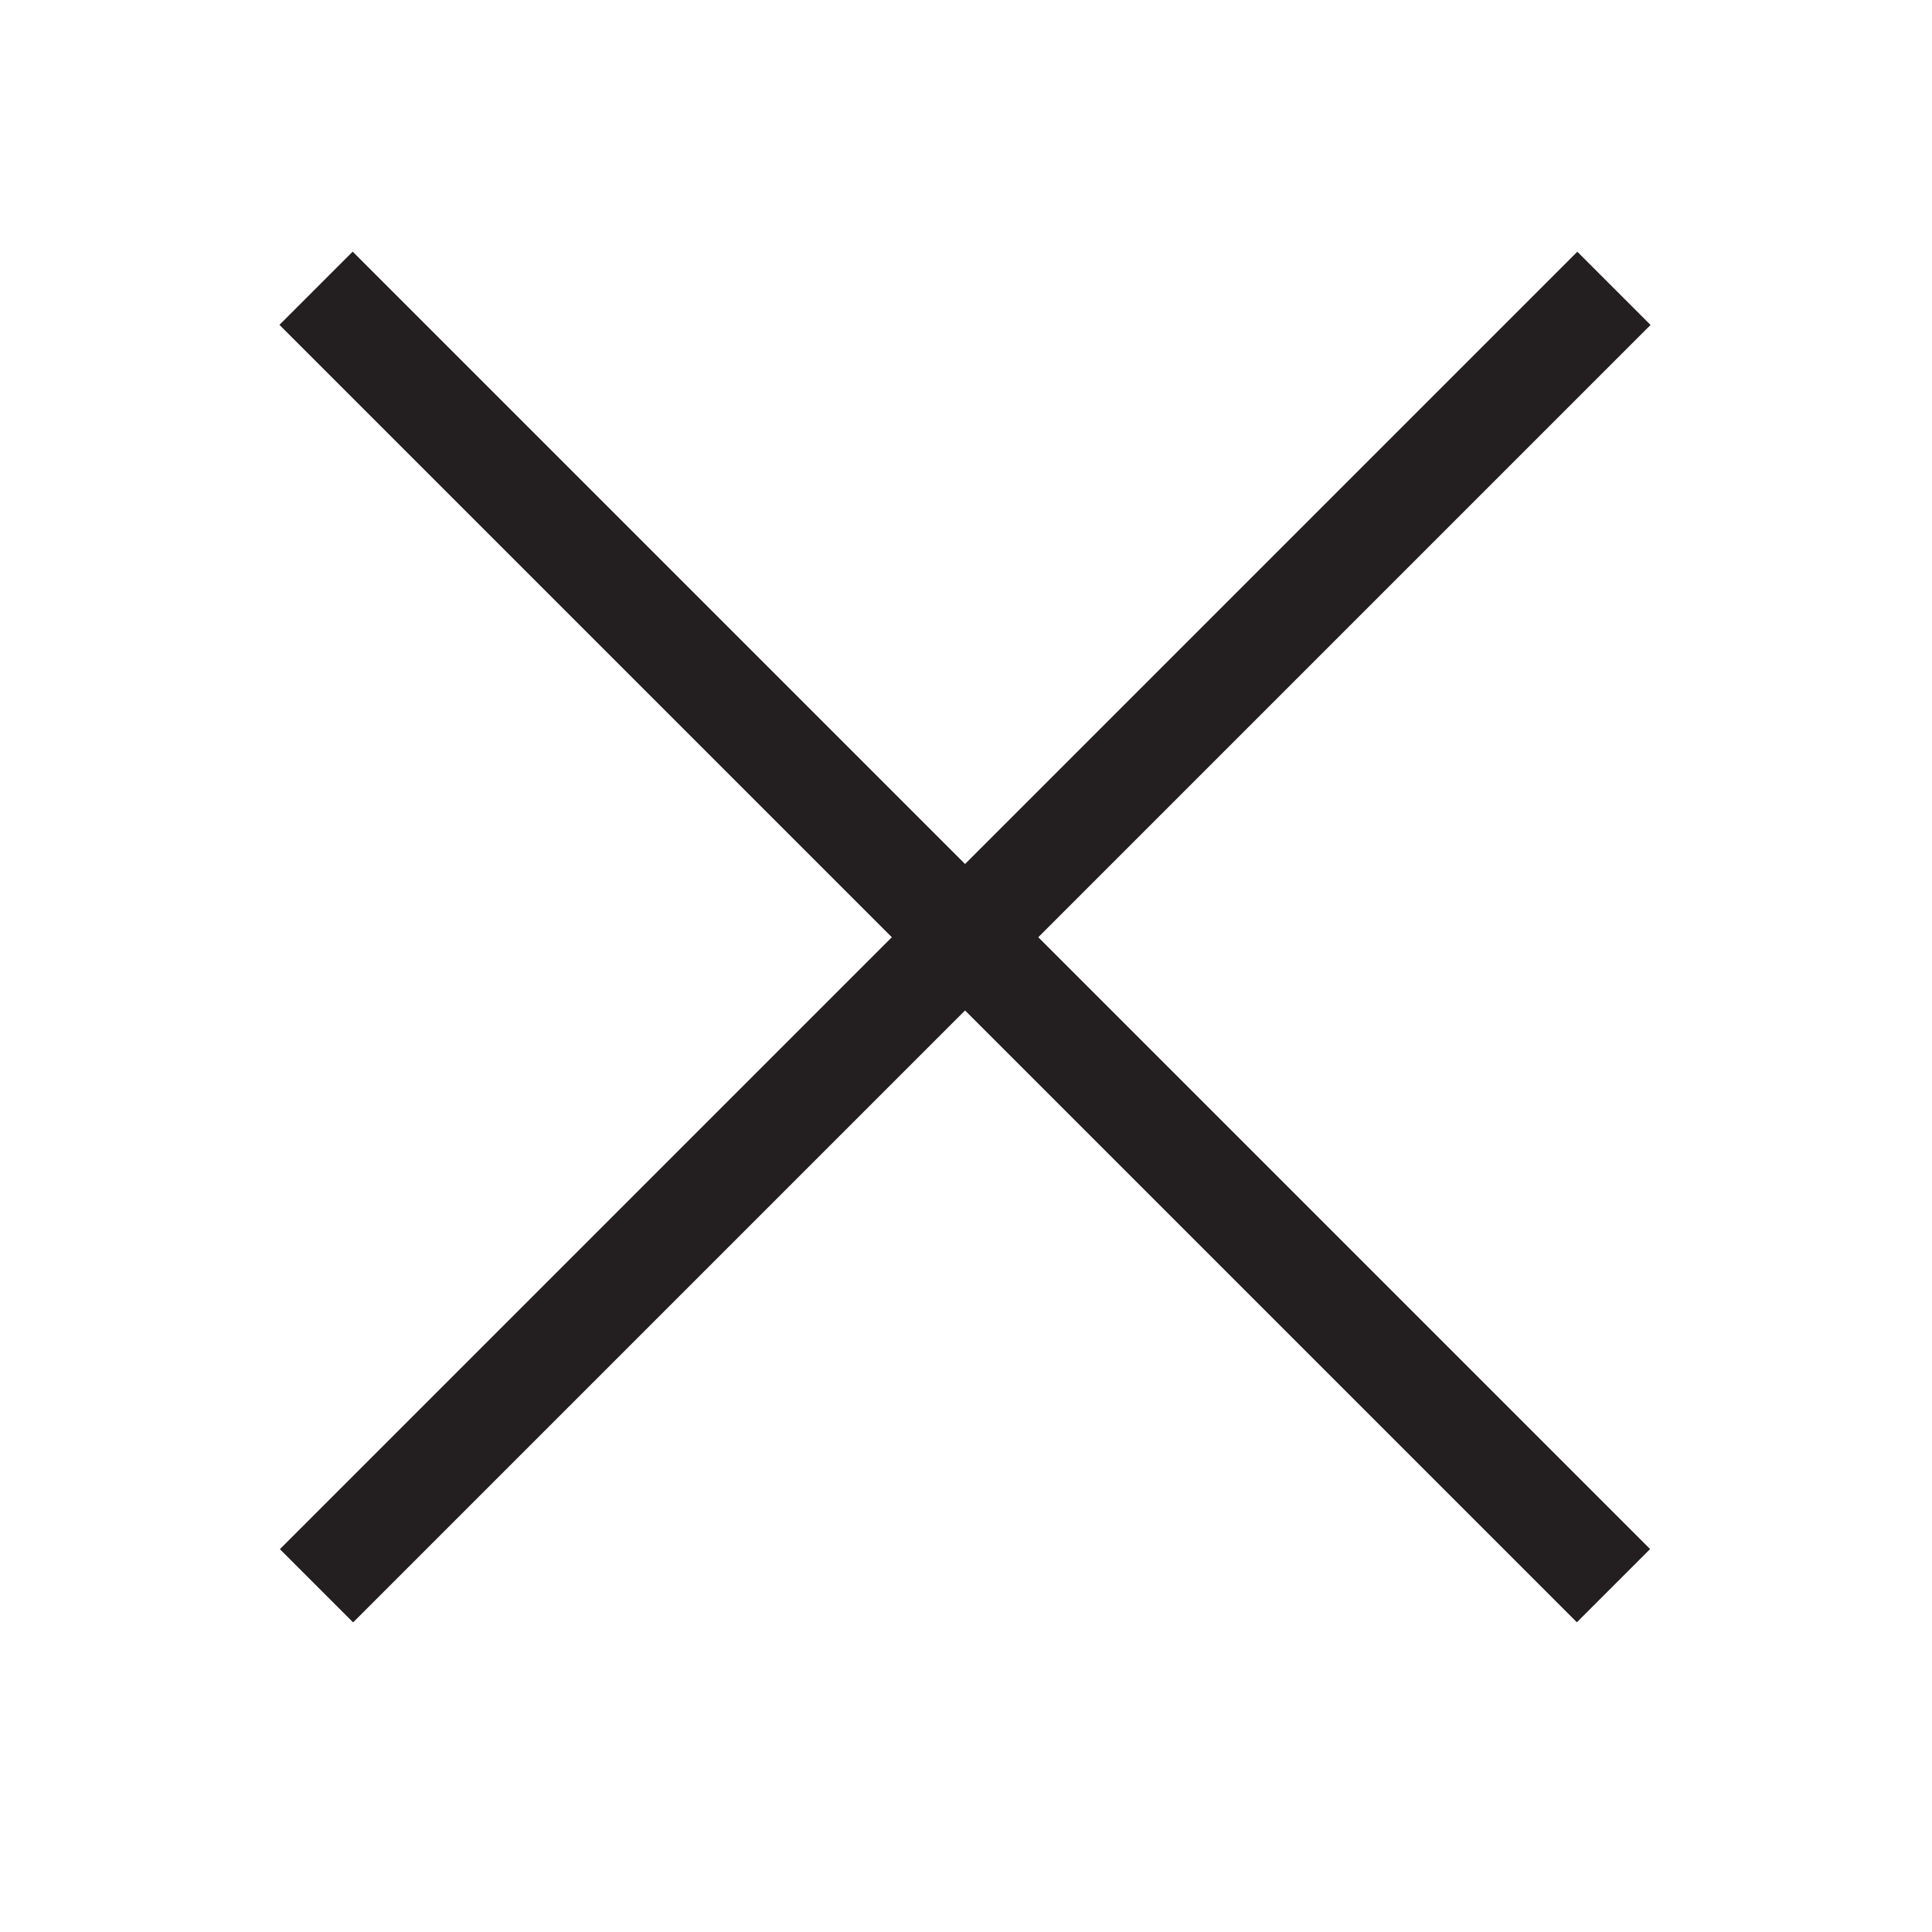
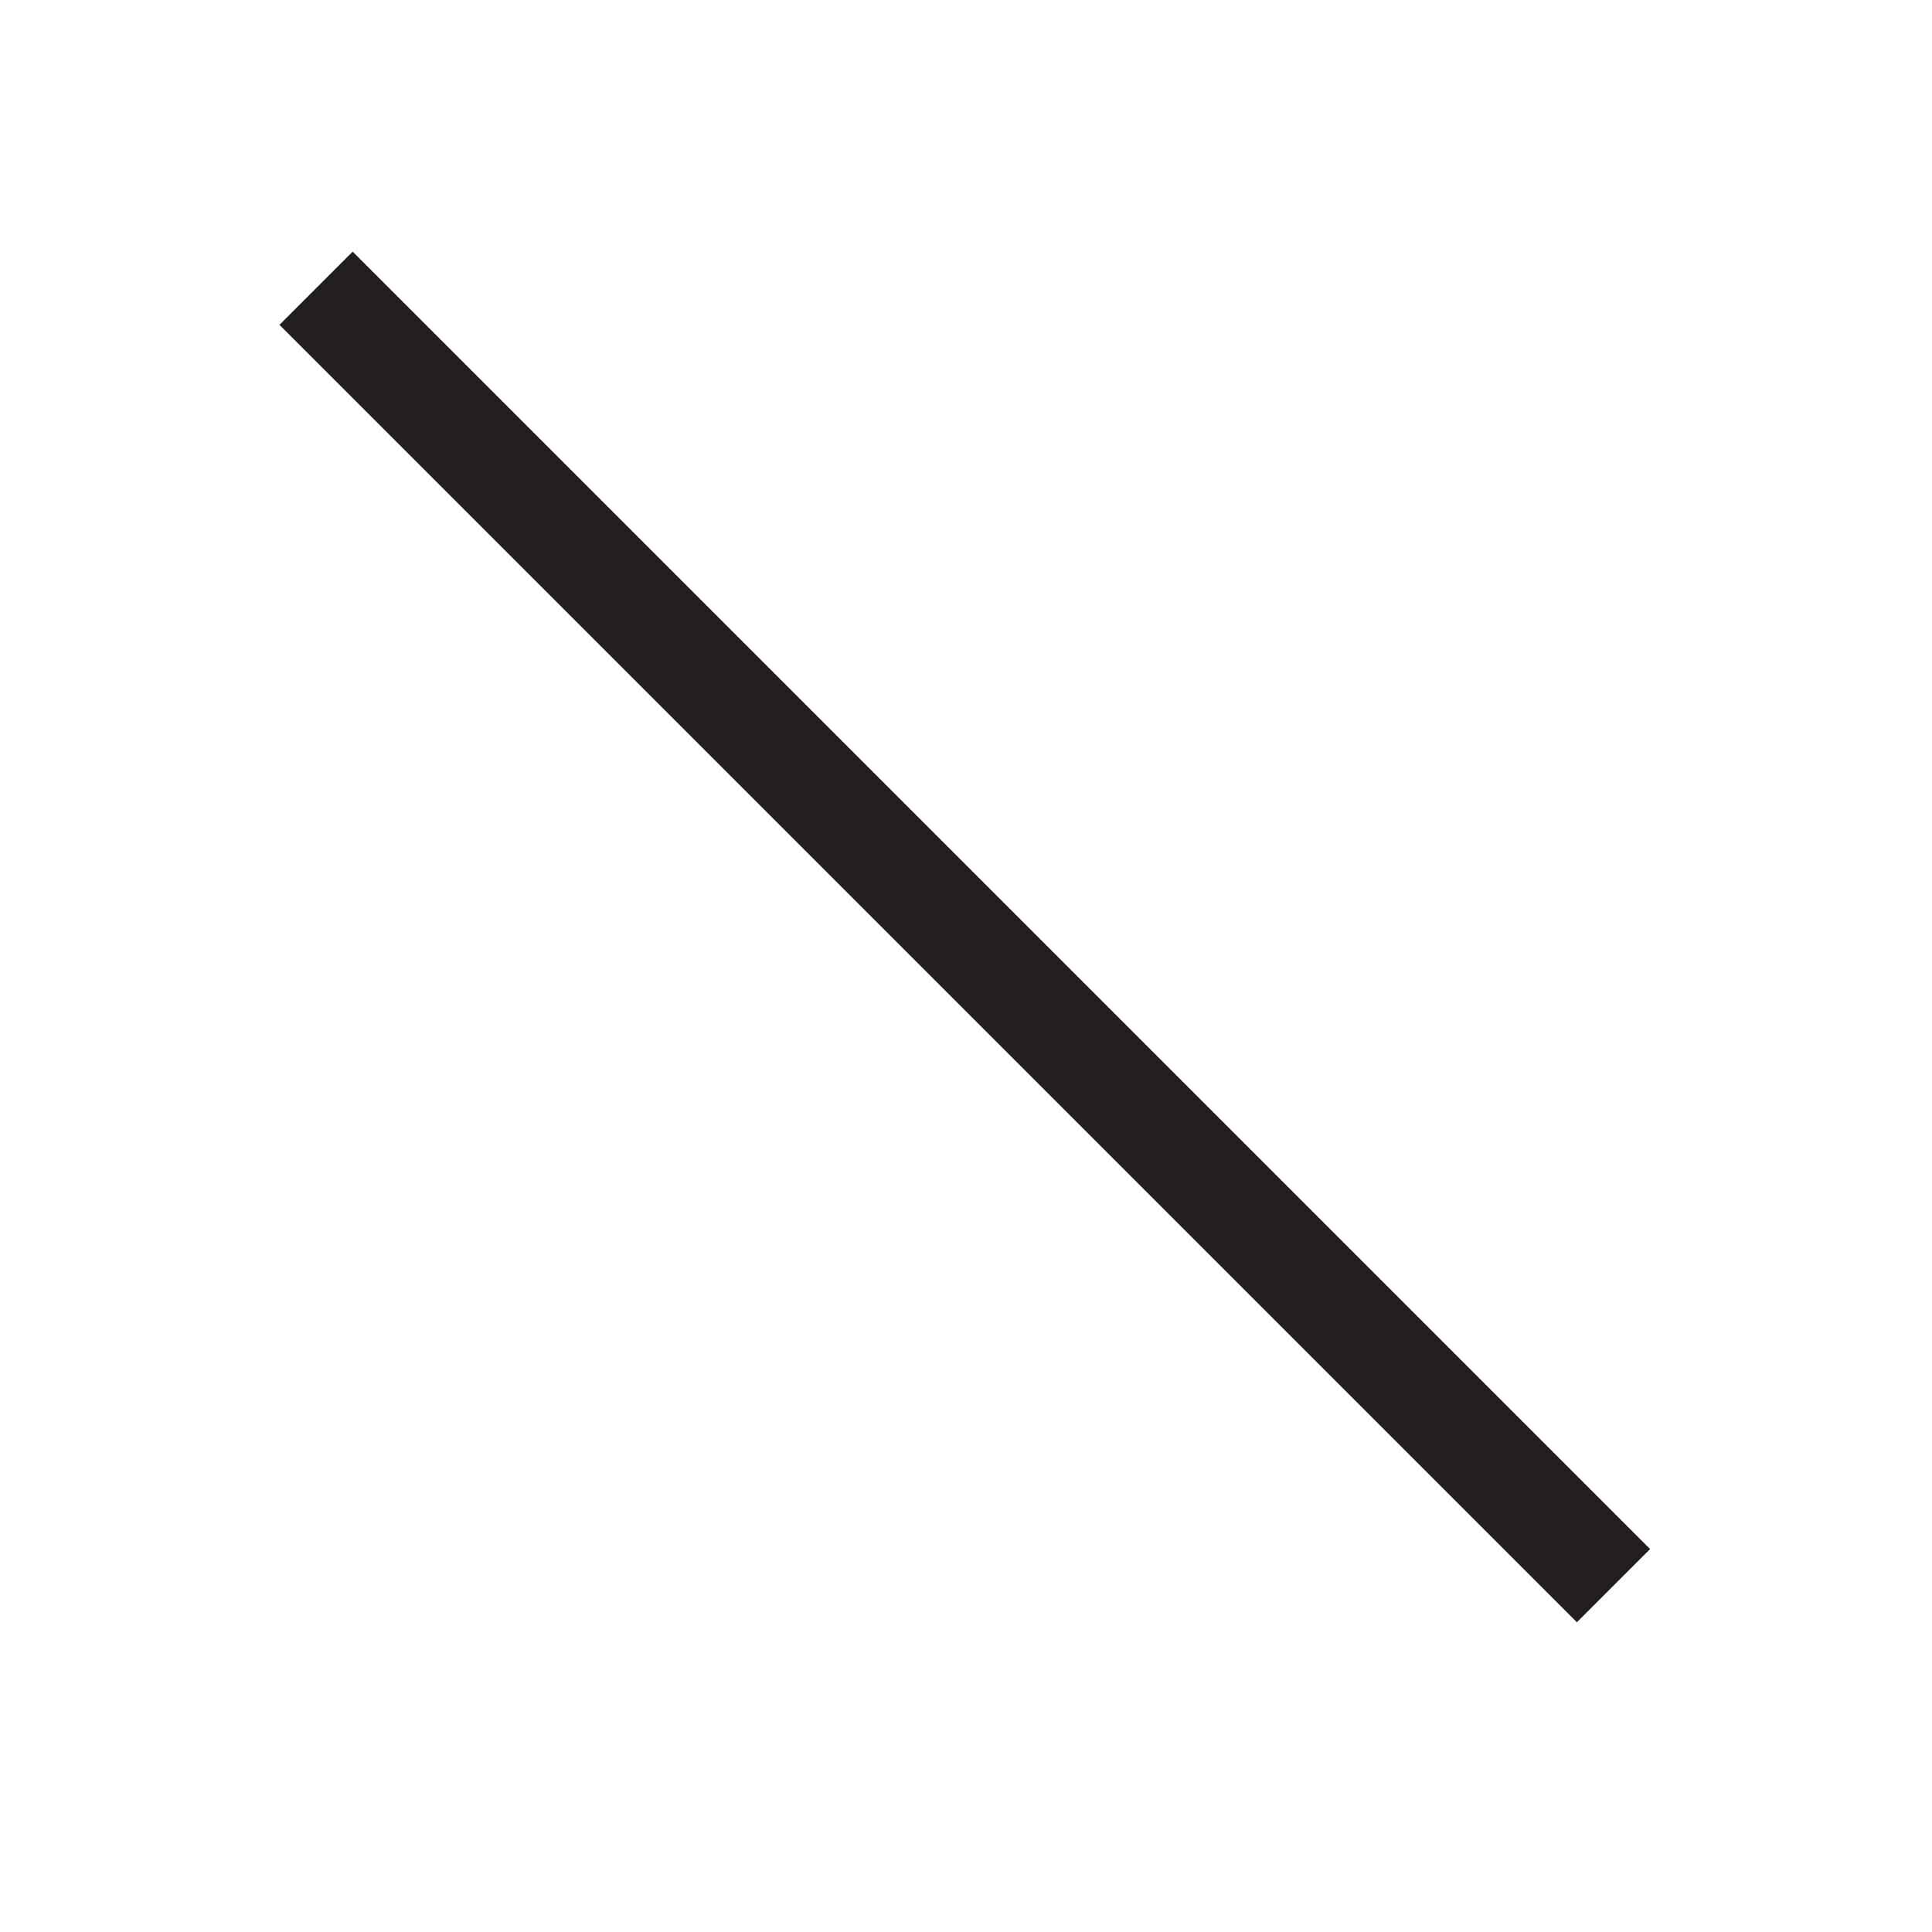
<svg xmlns="http://www.w3.org/2000/svg" version="1.1" id="Layer_1" x="0px" y="0px" viewBox="0 0 72 72" style="enable-background:new 0 0 72 72;" xml:space="preserve">
  <style type="text/css">
	.st0{fill:#231F20;}
</style>
  <rect x="1.76" y="33" transform="matrix(0.707 0.707 -0.707 0.707 35.23 -15.198)" class="st0" width="68.39" height="3.86" />
-   <rect x="1.76" y="33" transform="matrix(-0.707 0.707 -0.707 -0.707 86.087 34.197)" class="st0" width="68.39" height="3.86" />
</svg>